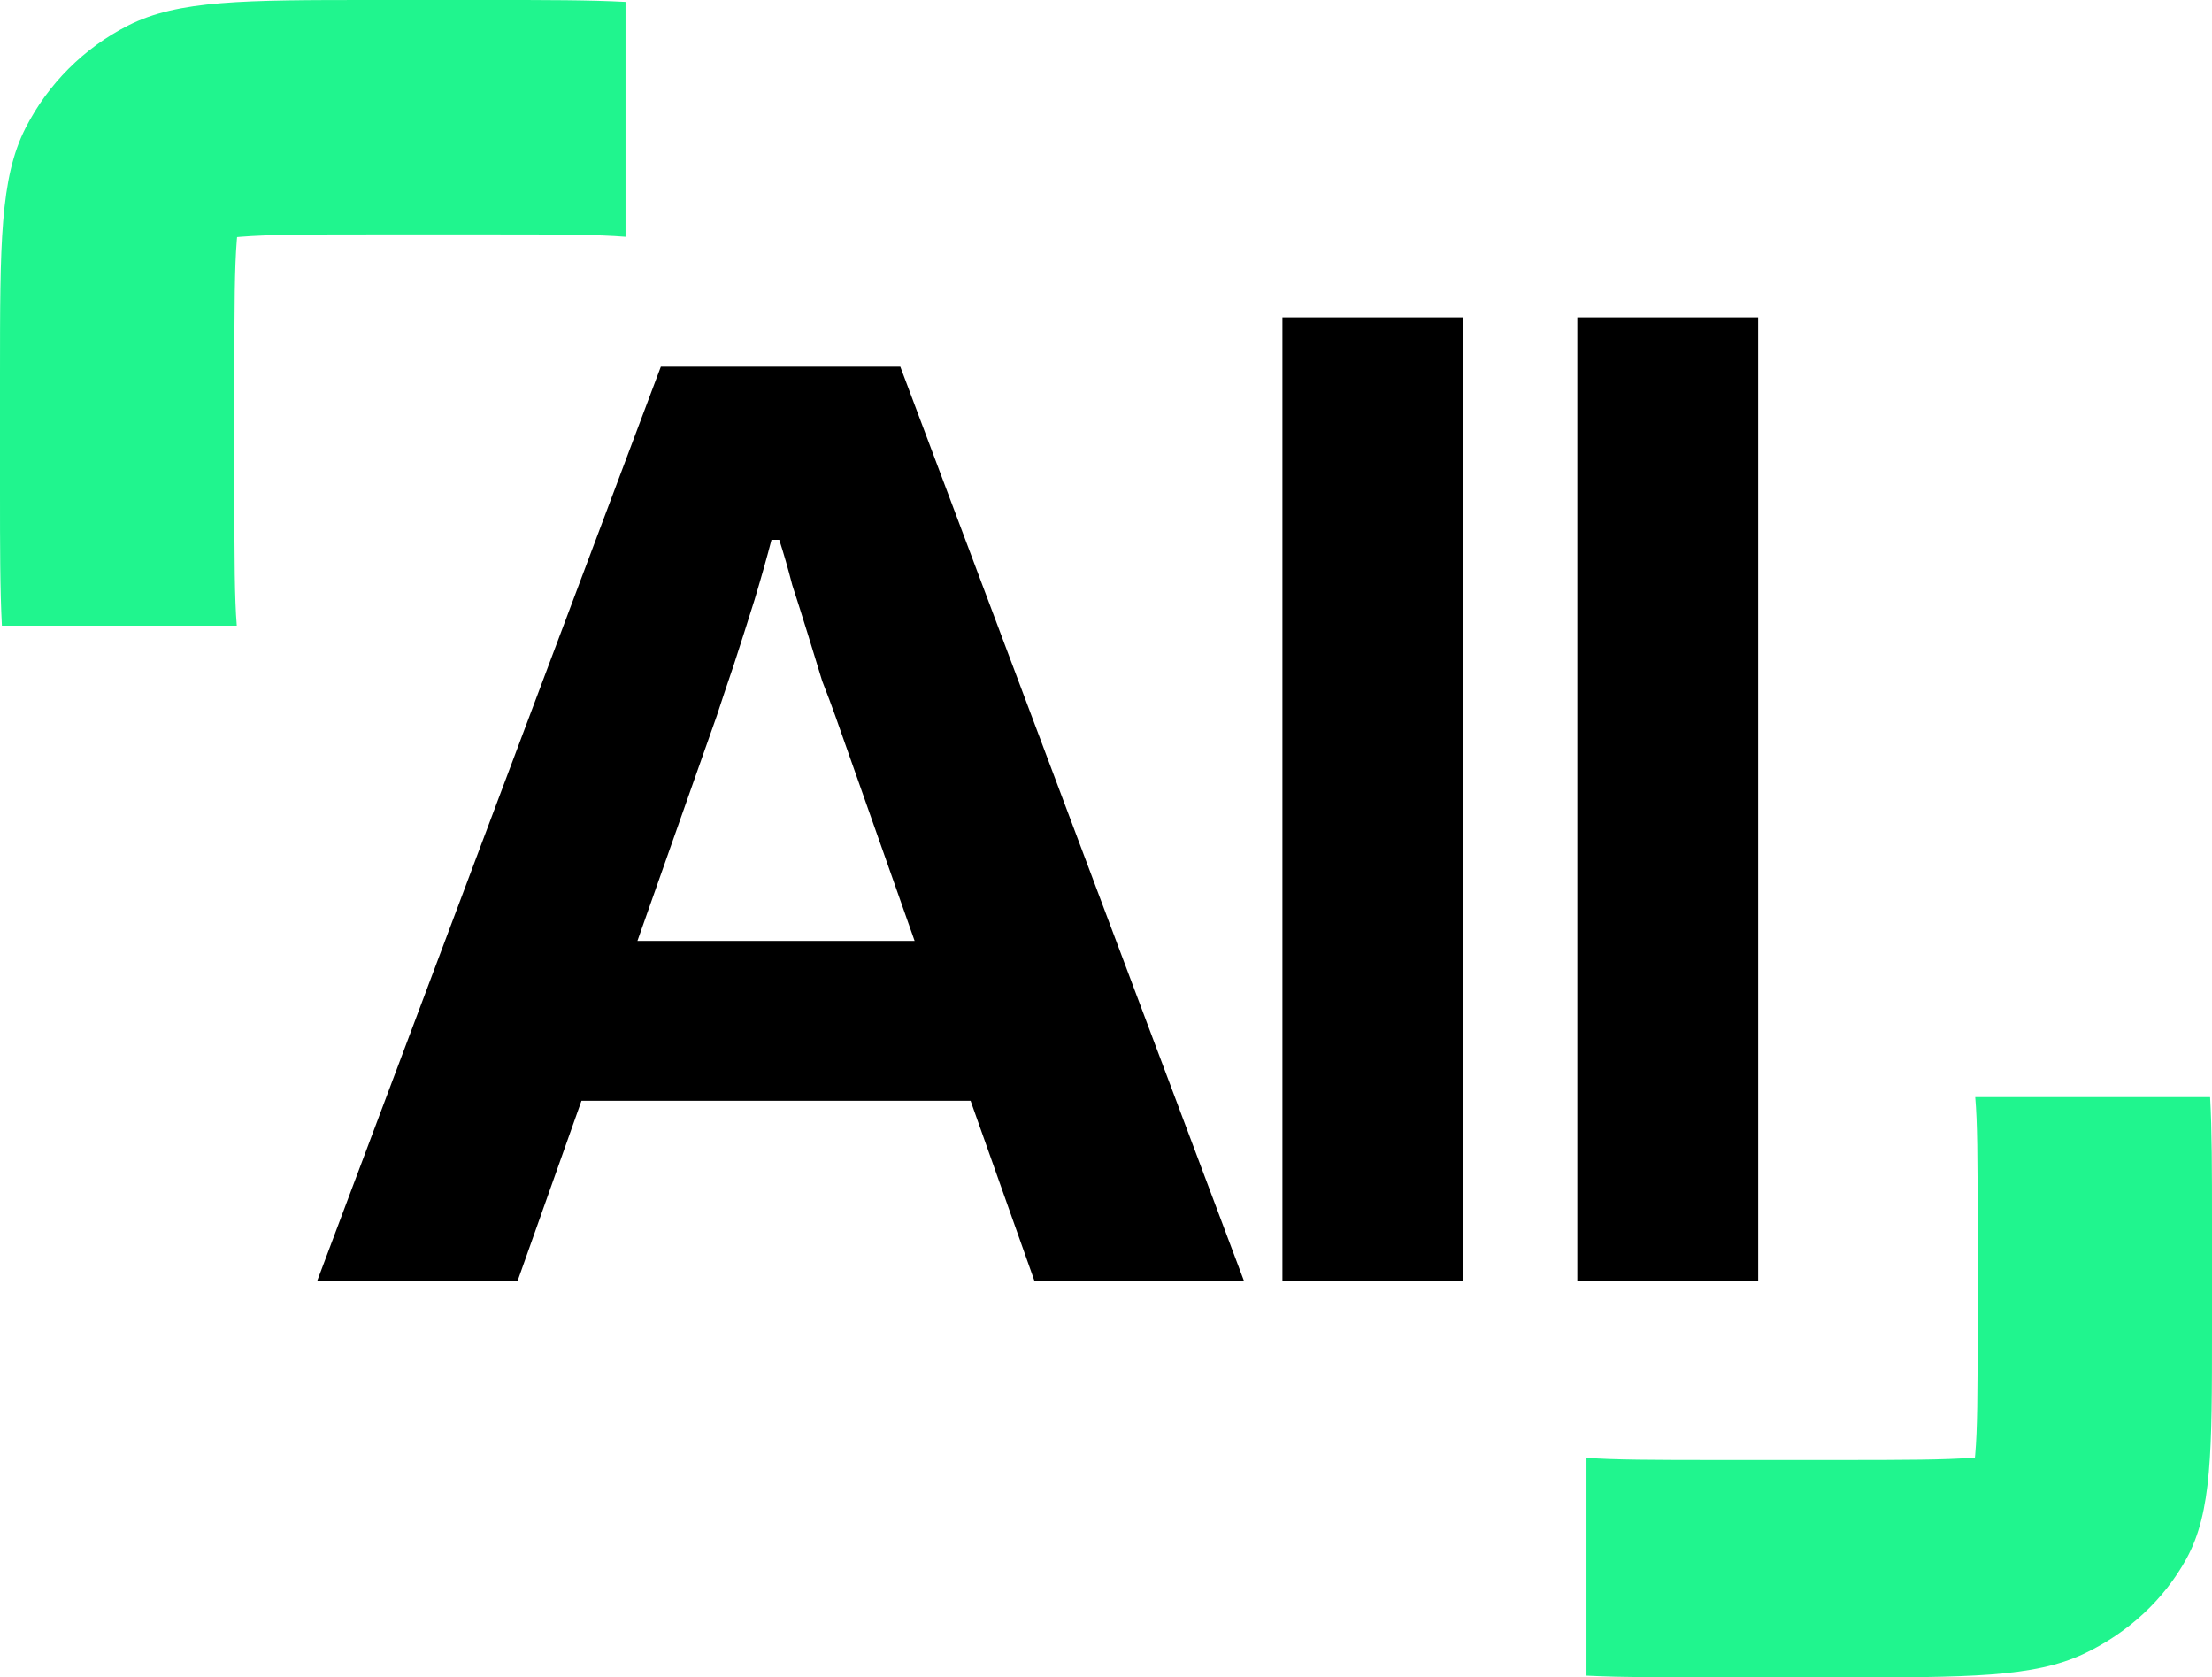
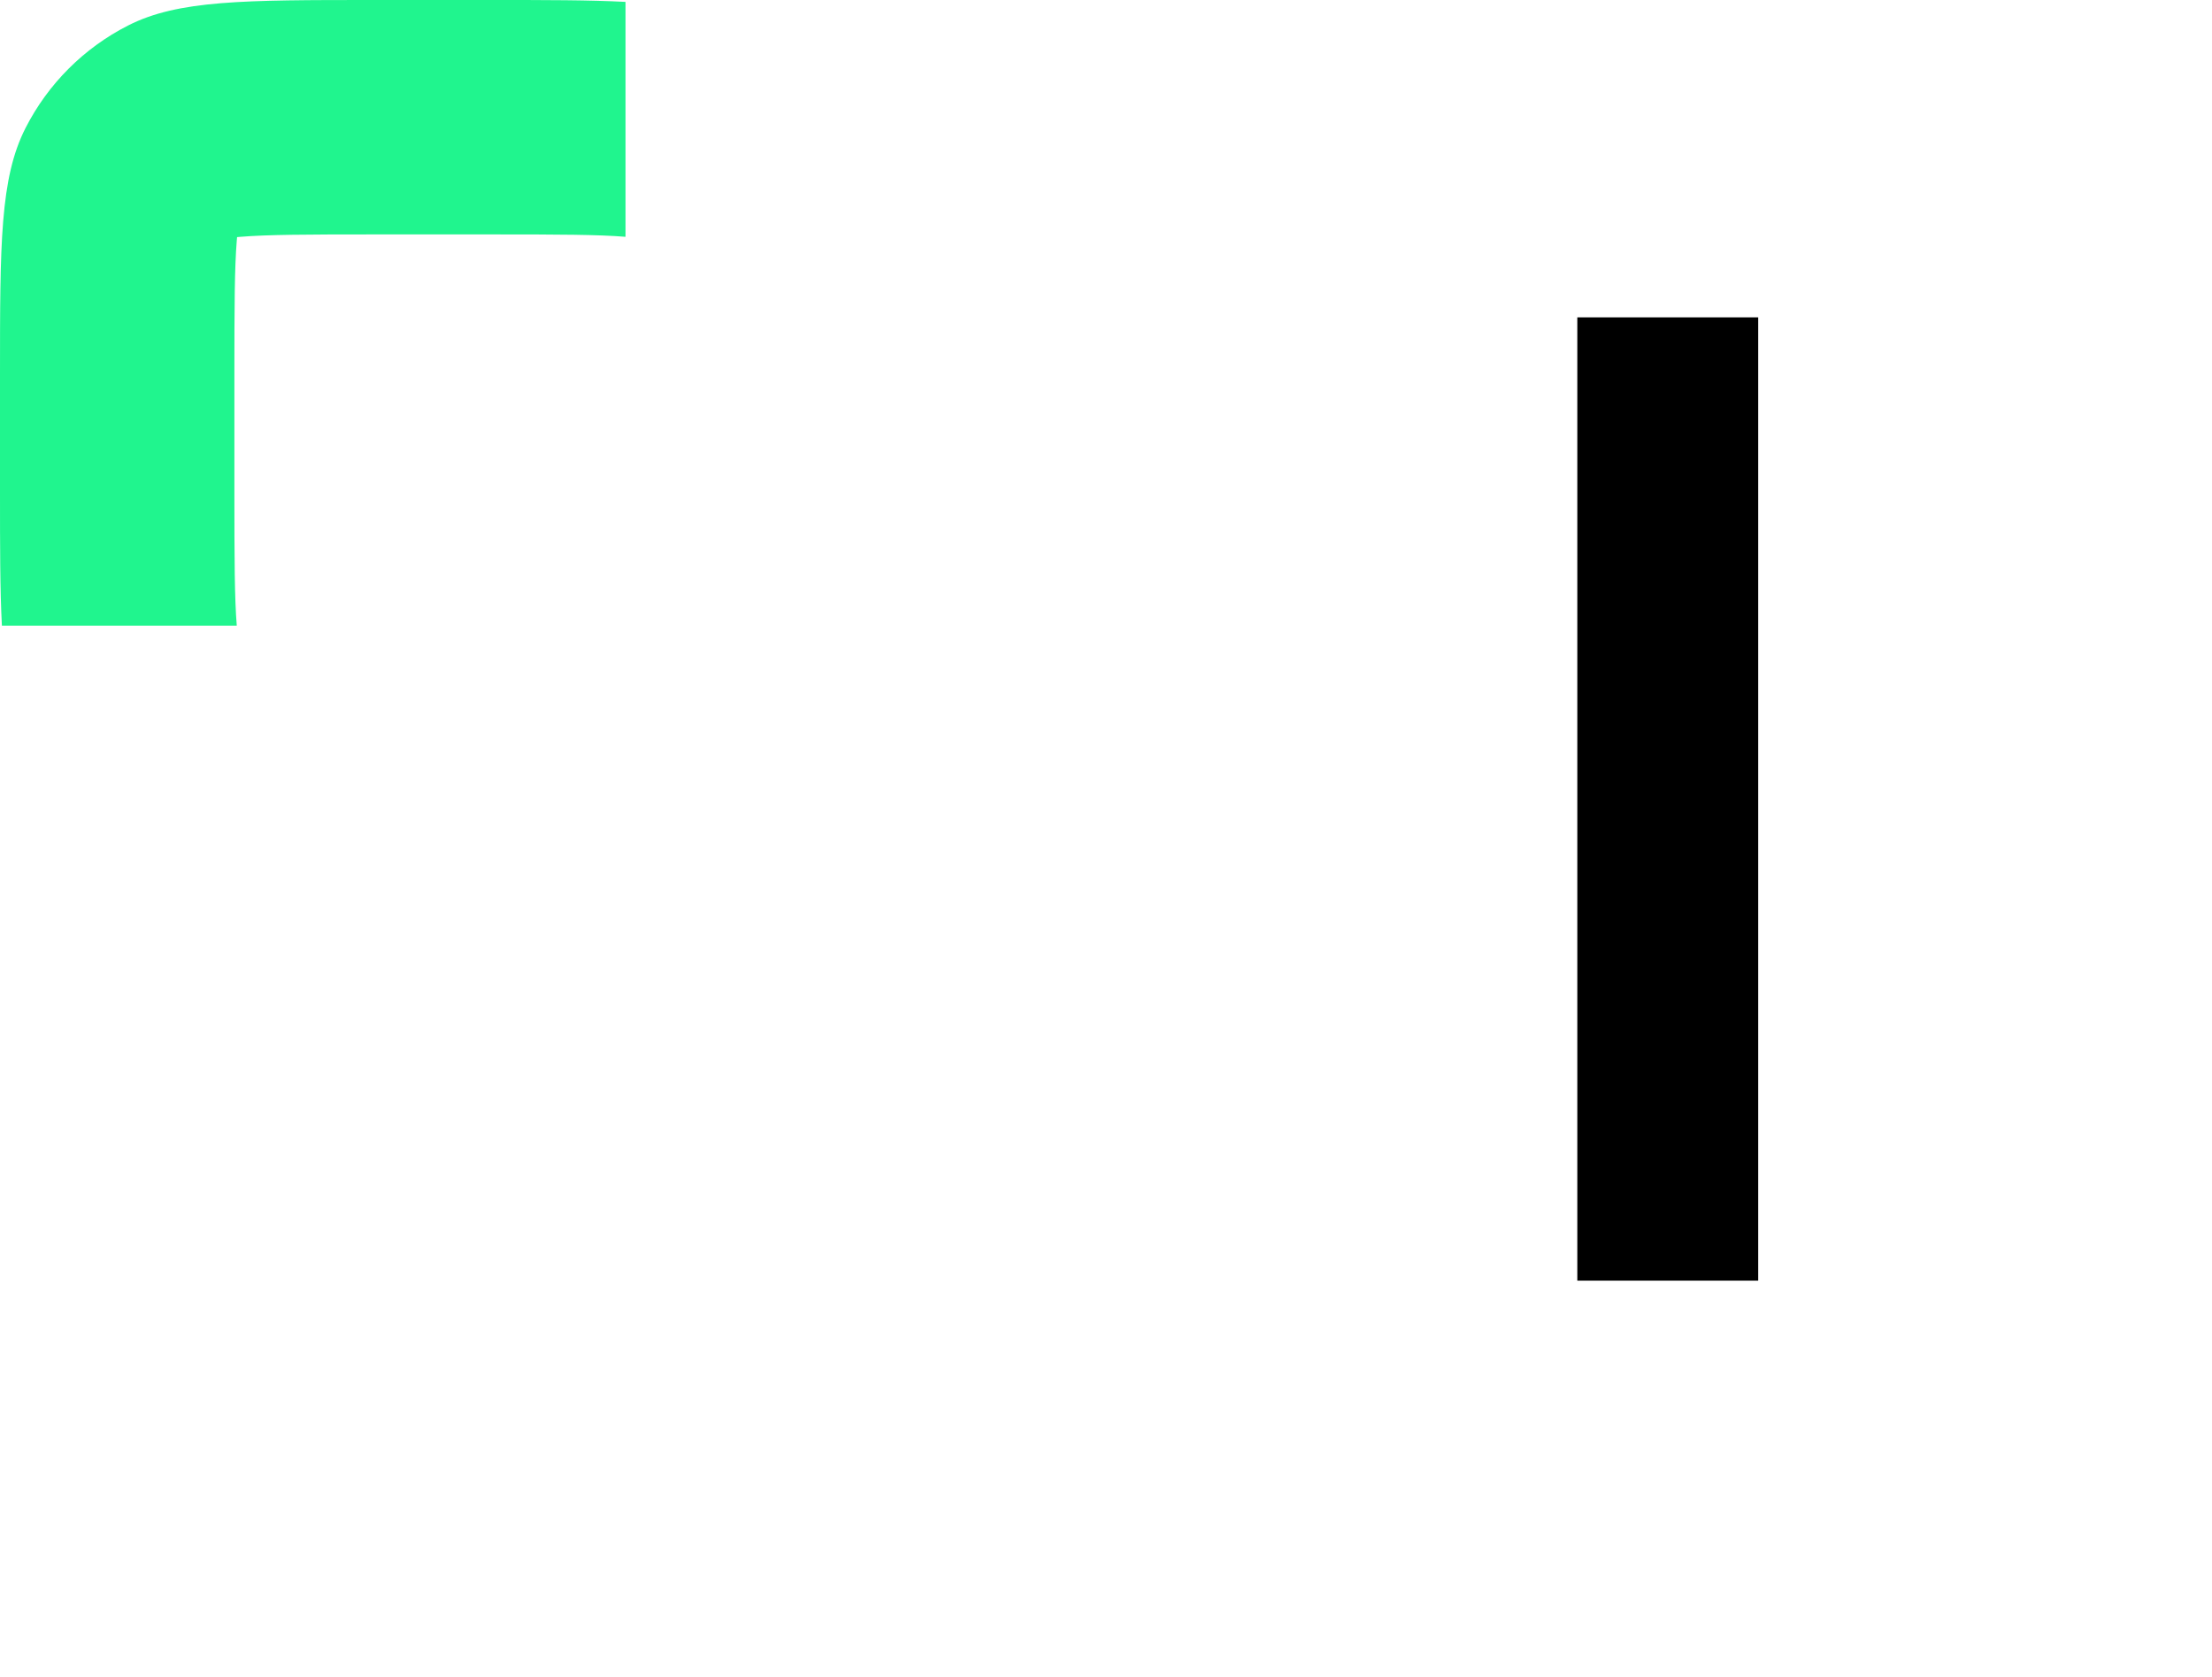
<svg xmlns="http://www.w3.org/2000/svg" width="244" height="185" viewBox="0 0 244 185" fill="none">
-   <path d="M35 141.237L72.897 40.437H99.31L137.207 141.237H114.096L107.062 121.4H64.141L57.107 141.237H35ZM70.313 103.767H100.889L92.133 78.935C91.75 77.857 91.272 76.584 90.697 75.114C90.219 73.547 89.692 71.833 89.118 69.971C88.544 68.11 87.97 66.298 87.396 64.535C86.917 62.673 86.439 61.008 85.96 59.539H85.099C84.62 61.4 83.998 63.604 83.233 66.151C82.467 68.6 81.701 71 80.936 73.351C80.17 75.604 79.548 77.465 79.07 78.935L70.313 103.767Z" fill="black" />
-   <path d="M141.461 141.237V35H161.415V141.237H141.461Z" fill="black" />
  <path d="M173.99 141.237V35H193.943V141.237H173.99Z" fill="black" />
  <path d="M69 26.116V0.209C65.063 2.07264e-06 60.258 1.65298e-06 54.175 1.12127e-06L41.368 1.6958e-09C26.888 -1.26411e-06 19.648 -1.80475e-06 14.117 2.818C9.252 5.296 5.297 9.252 2.818 14.116C2.92576e-06 19.646 2.38724e-06 26.886 1.12135e-06 41.365L1.69608e-09 54.172C-5.30252e-07 60.256 -9.56498e-07 65.062 0.209 69L26.117 69C25.875 65.989 25.855 61.798 25.855 54.172L25.855 41.365C25.855 33.699 25.875 29.504 26.121 26.49L26.151 26.149L26.492 26.12C29.506 25.873 33.701 25.853 41.368 25.853H54.175C61.798 25.853 65.989 25.873 69 26.116Z" fill="#20F58E" />
-   <path d="M175 160.777V184.806C178.937 185 183.742 185 189.825 185H202.632C217.112 185 224.352 185 229.883 182.386C234.748 180.087 238.703 176.419 241.182 171.907C244 166.777 244 160.062 244 146.632V134.754C244 129.11 244 124.653 243.791 121H217.882C218.125 123.793 218.145 127.68 218.145 134.754V146.632C218.145 153.743 218.125 157.634 217.879 160.429L217.849 160.746L217.508 160.773C214.494 161.002 210.299 161.02 202.632 161.02H189.825C182.201 161.02 178.011 161.002 175 160.777Z" fill="#20F58E" />
</svg>